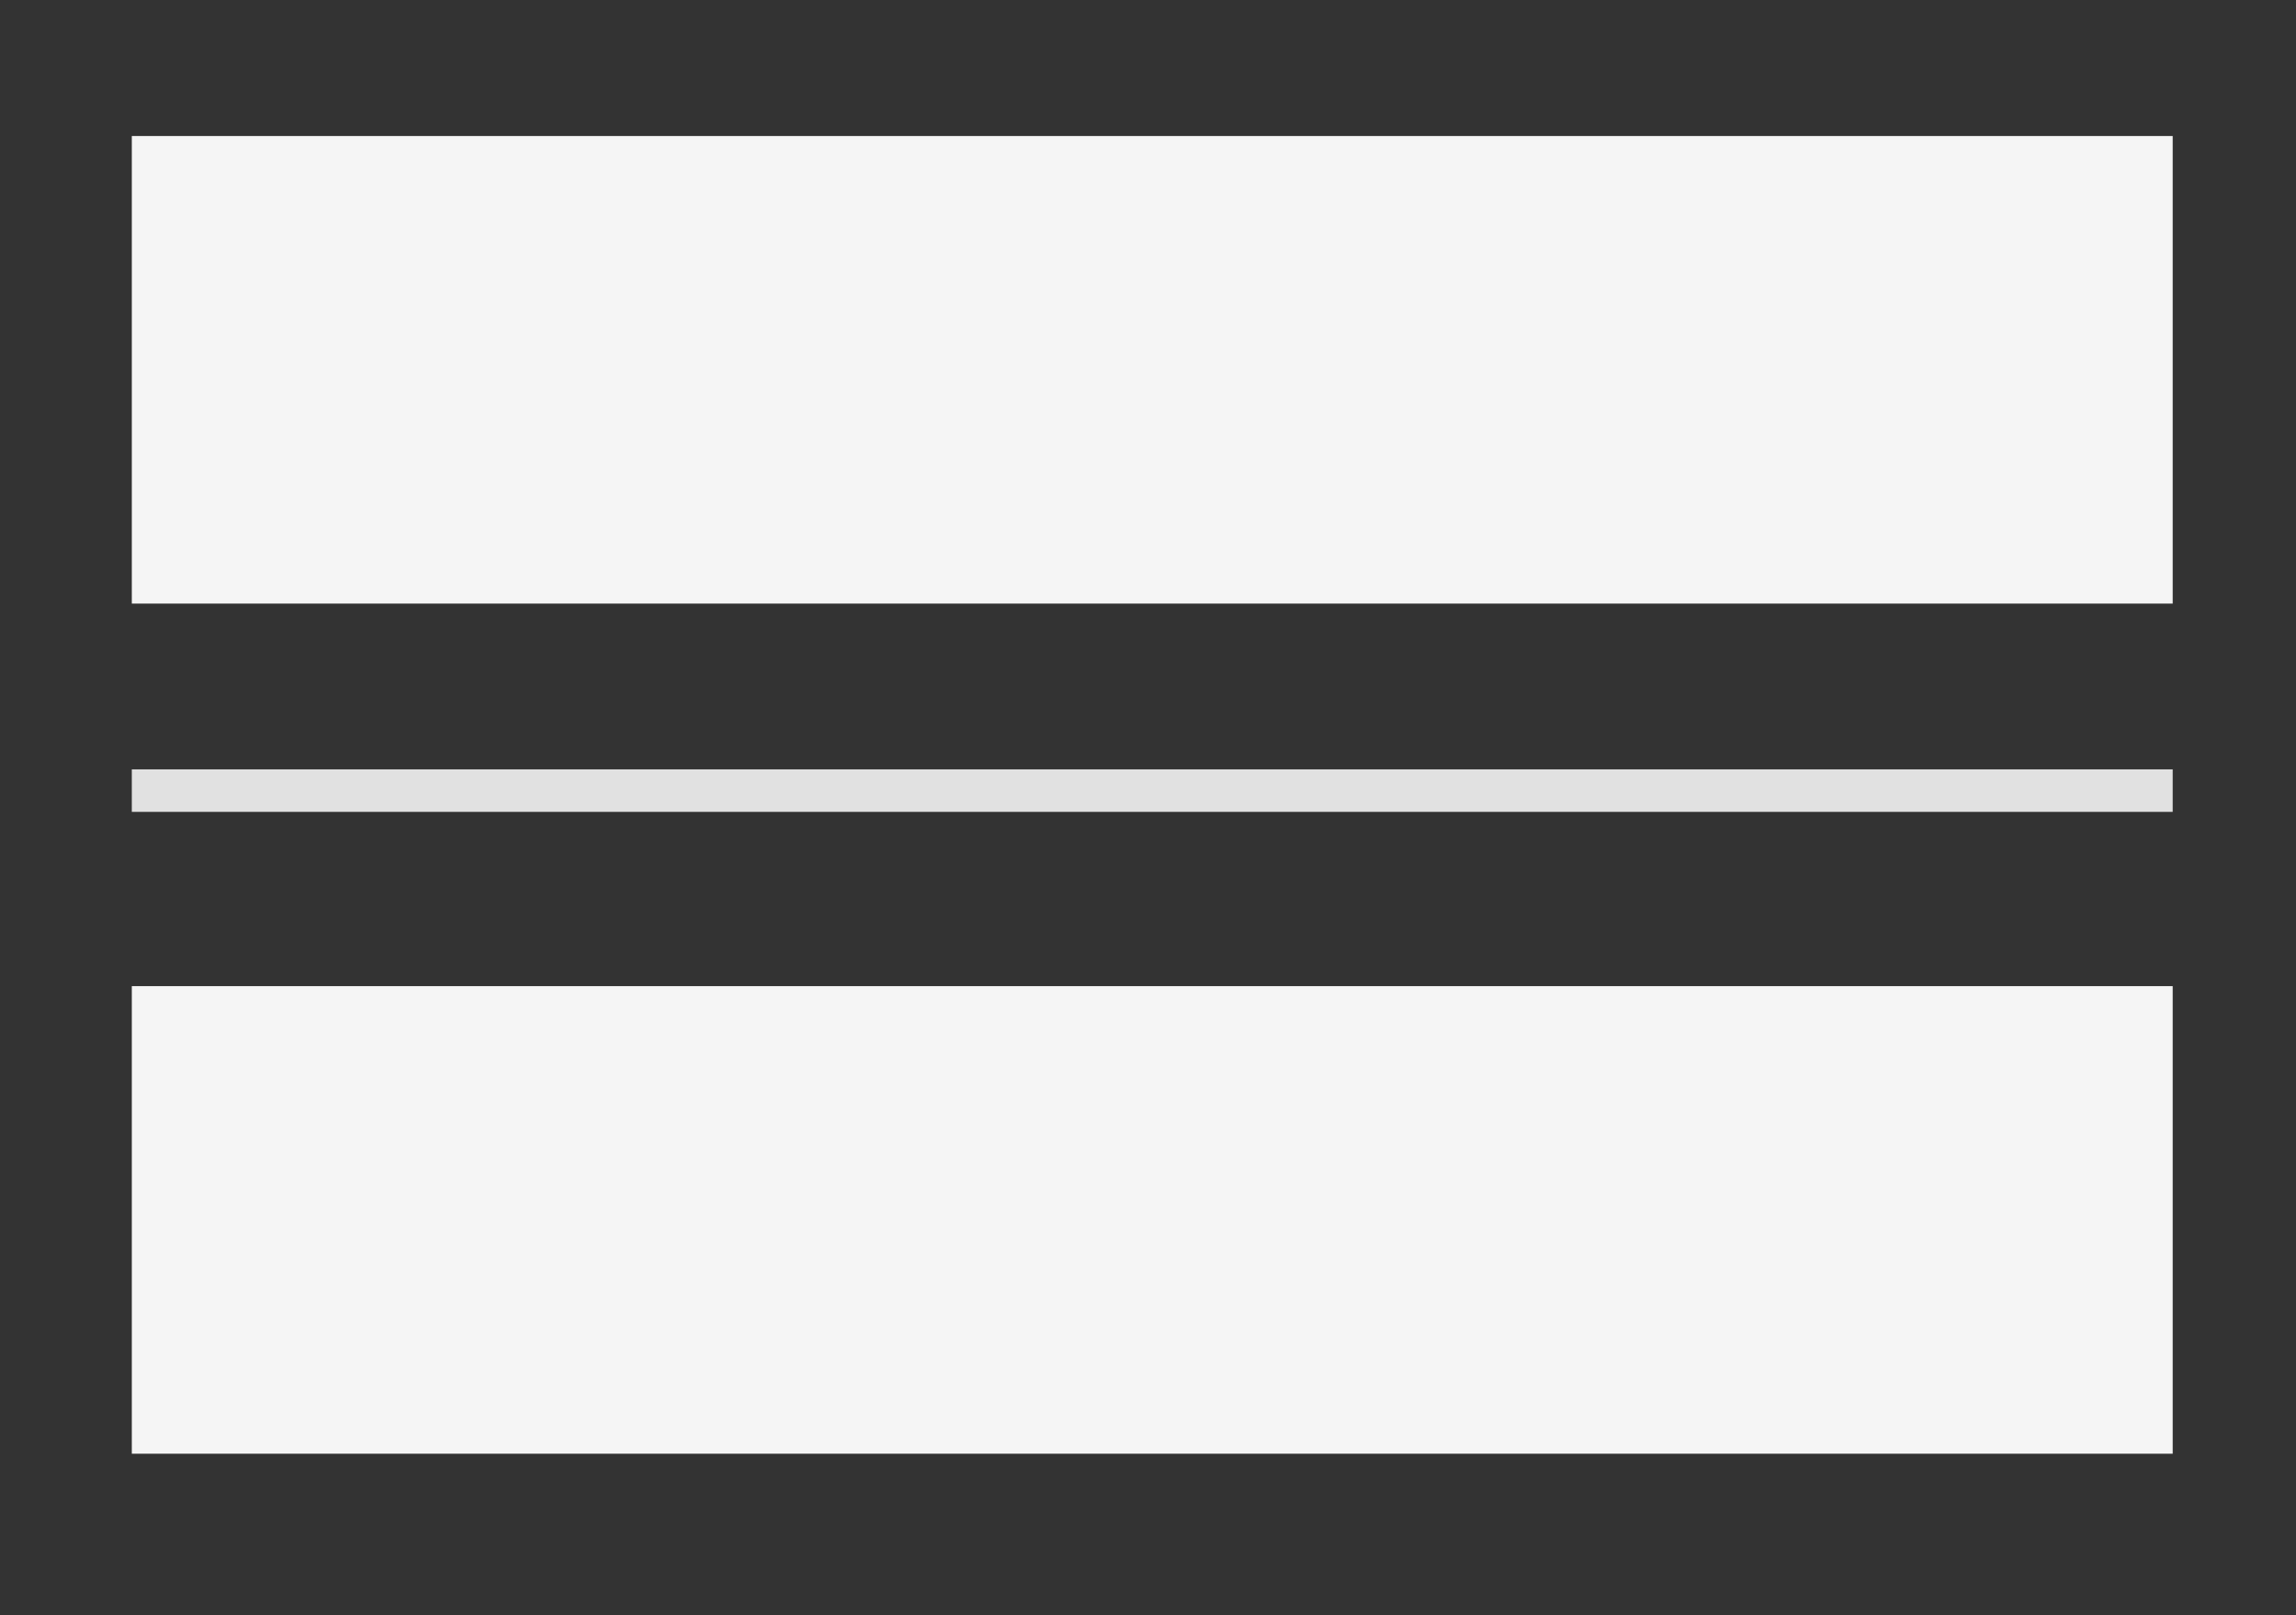
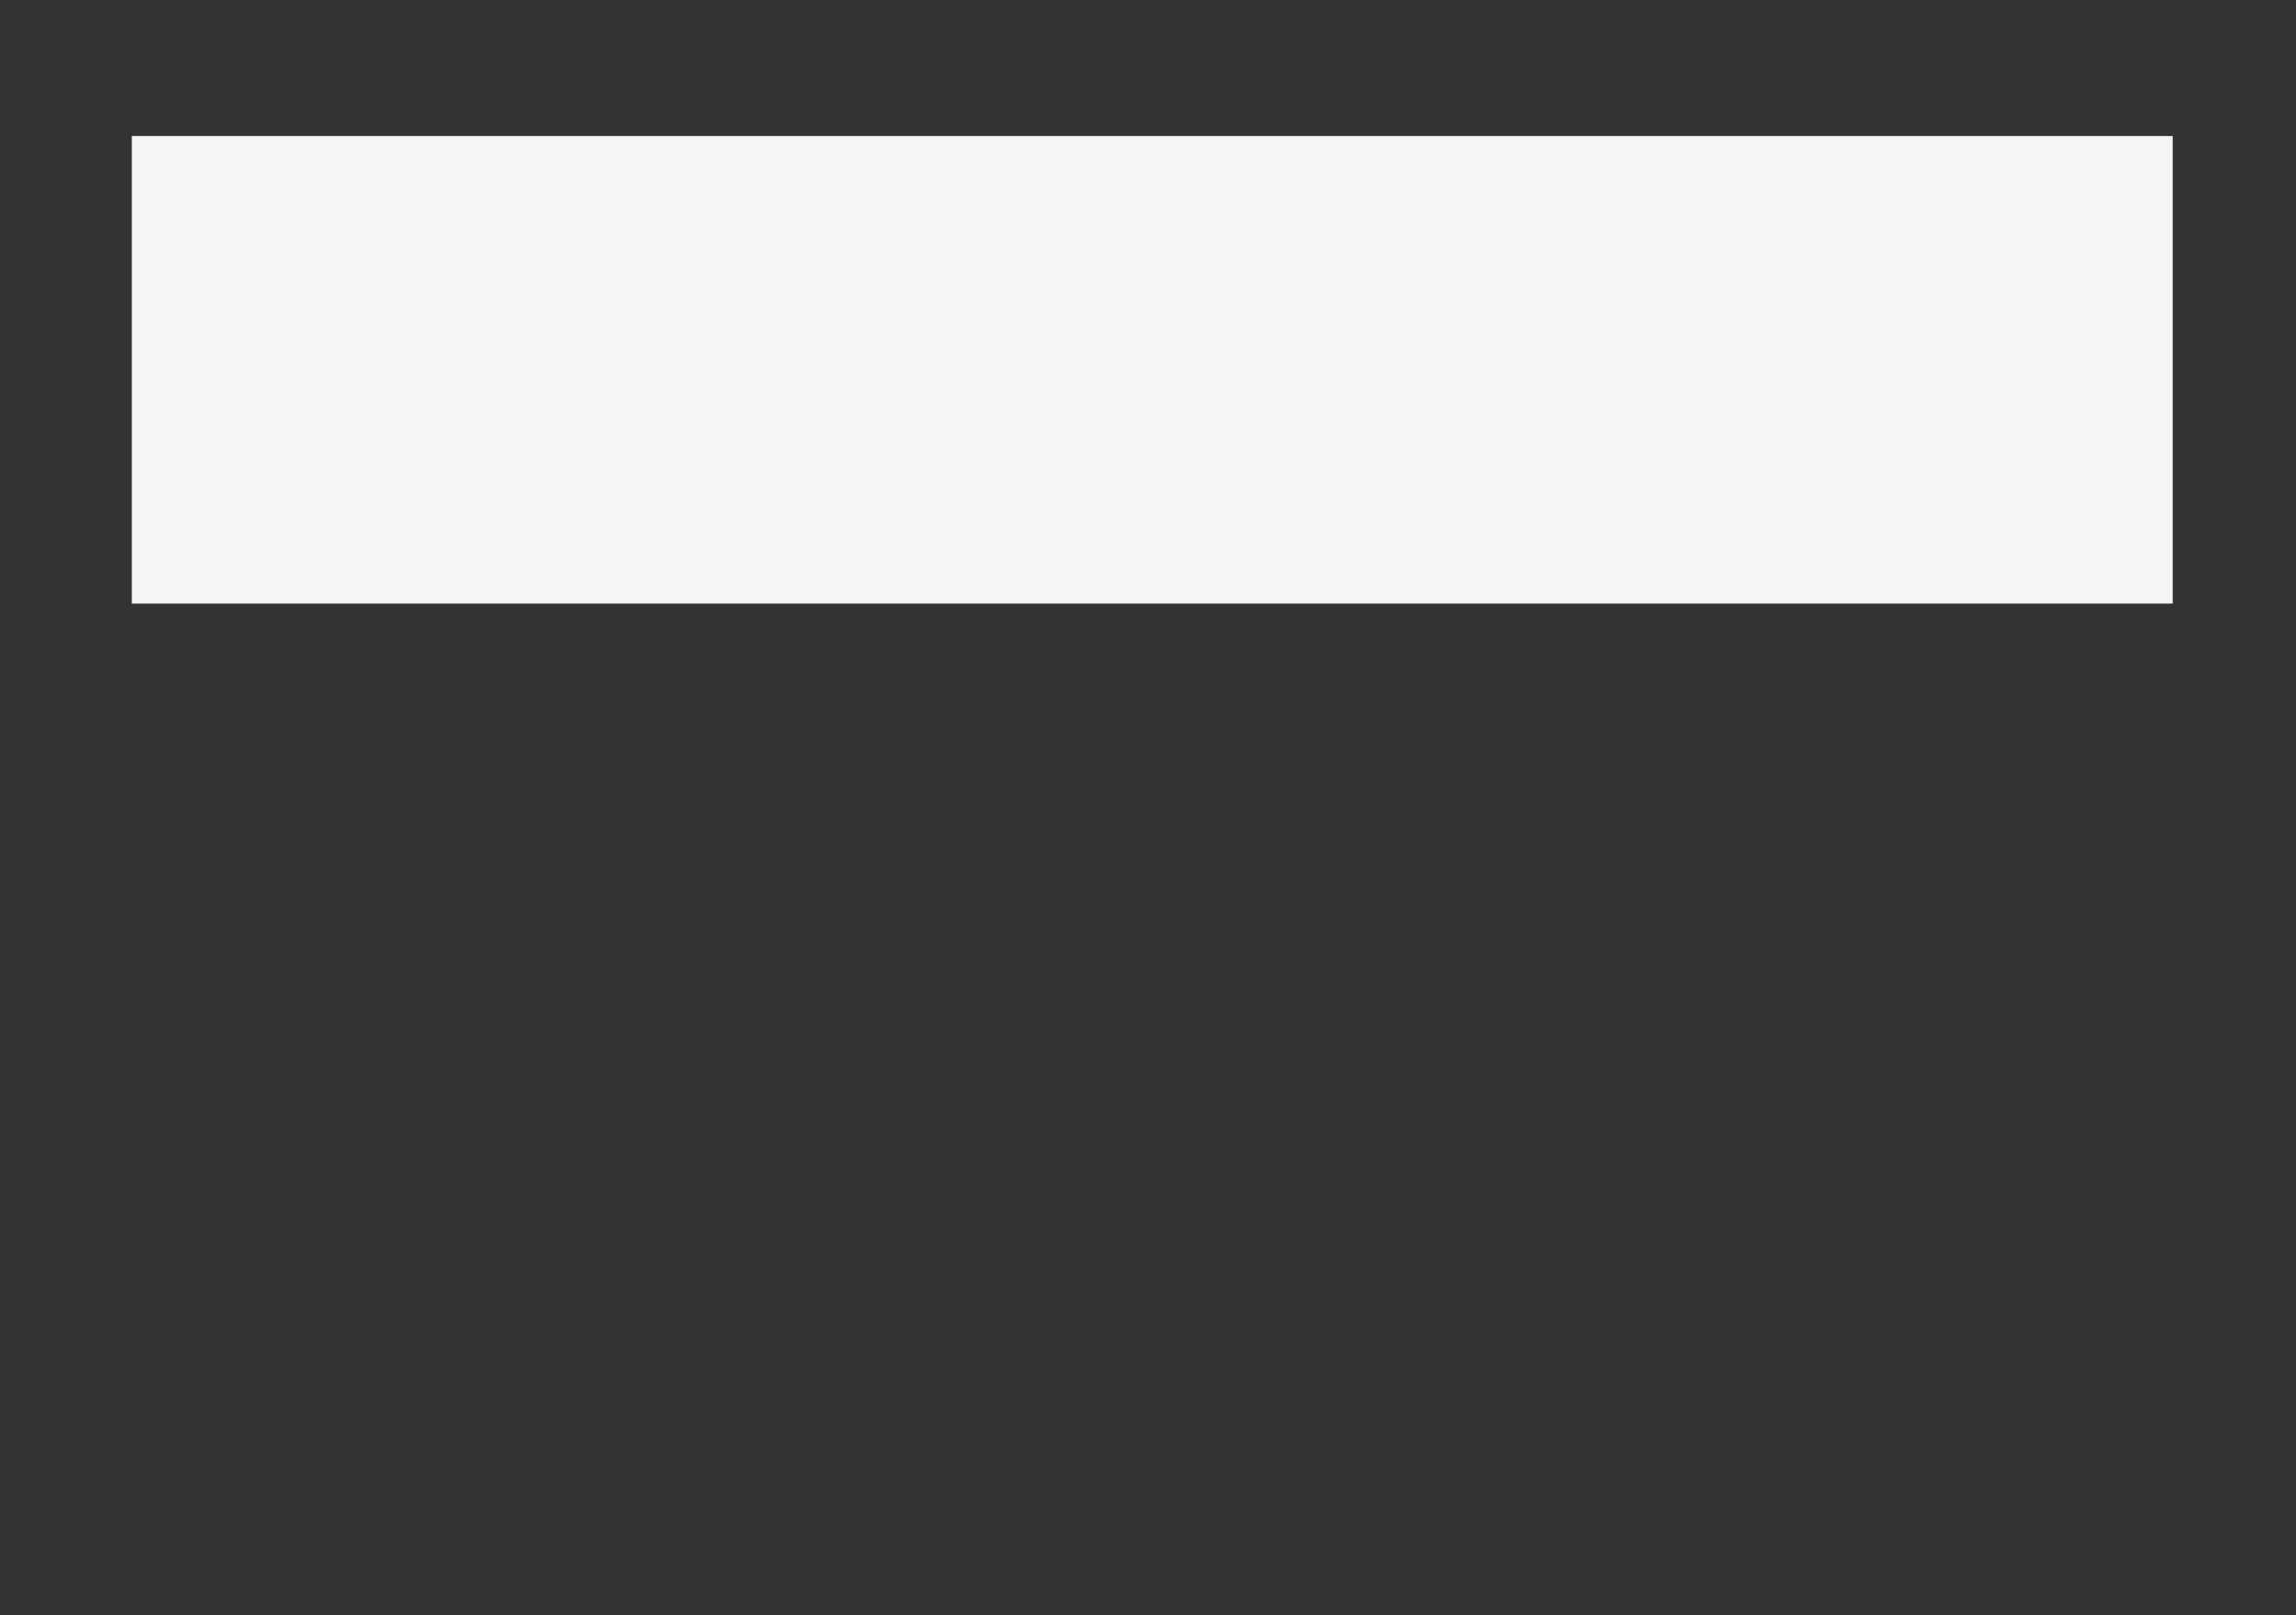
<svg xmlns="http://www.w3.org/2000/svg" version="1.1" id="section_x5F_divider" x="0px" y="0px" width="540px" height="380px" viewBox="0 0 540 380" enable-background="new 0 0 540 380" xml:space="preserve">
  <rect x="0" y="0" width="540" height="380" fill="#333333" stroke="none" />
  <rect id="layout_x5F_pos2" x="31" y="32" fill="#F5F5F5" width="480" height="110" />
-   <rect id="layout_x5F_pos1" x="31" y="232" fill="#F5F5F5" width="480" height="110" />
-   <rect id="divider" x="31" y="181" fill="#E1E1E1" width="480" height="10" />
</svg>